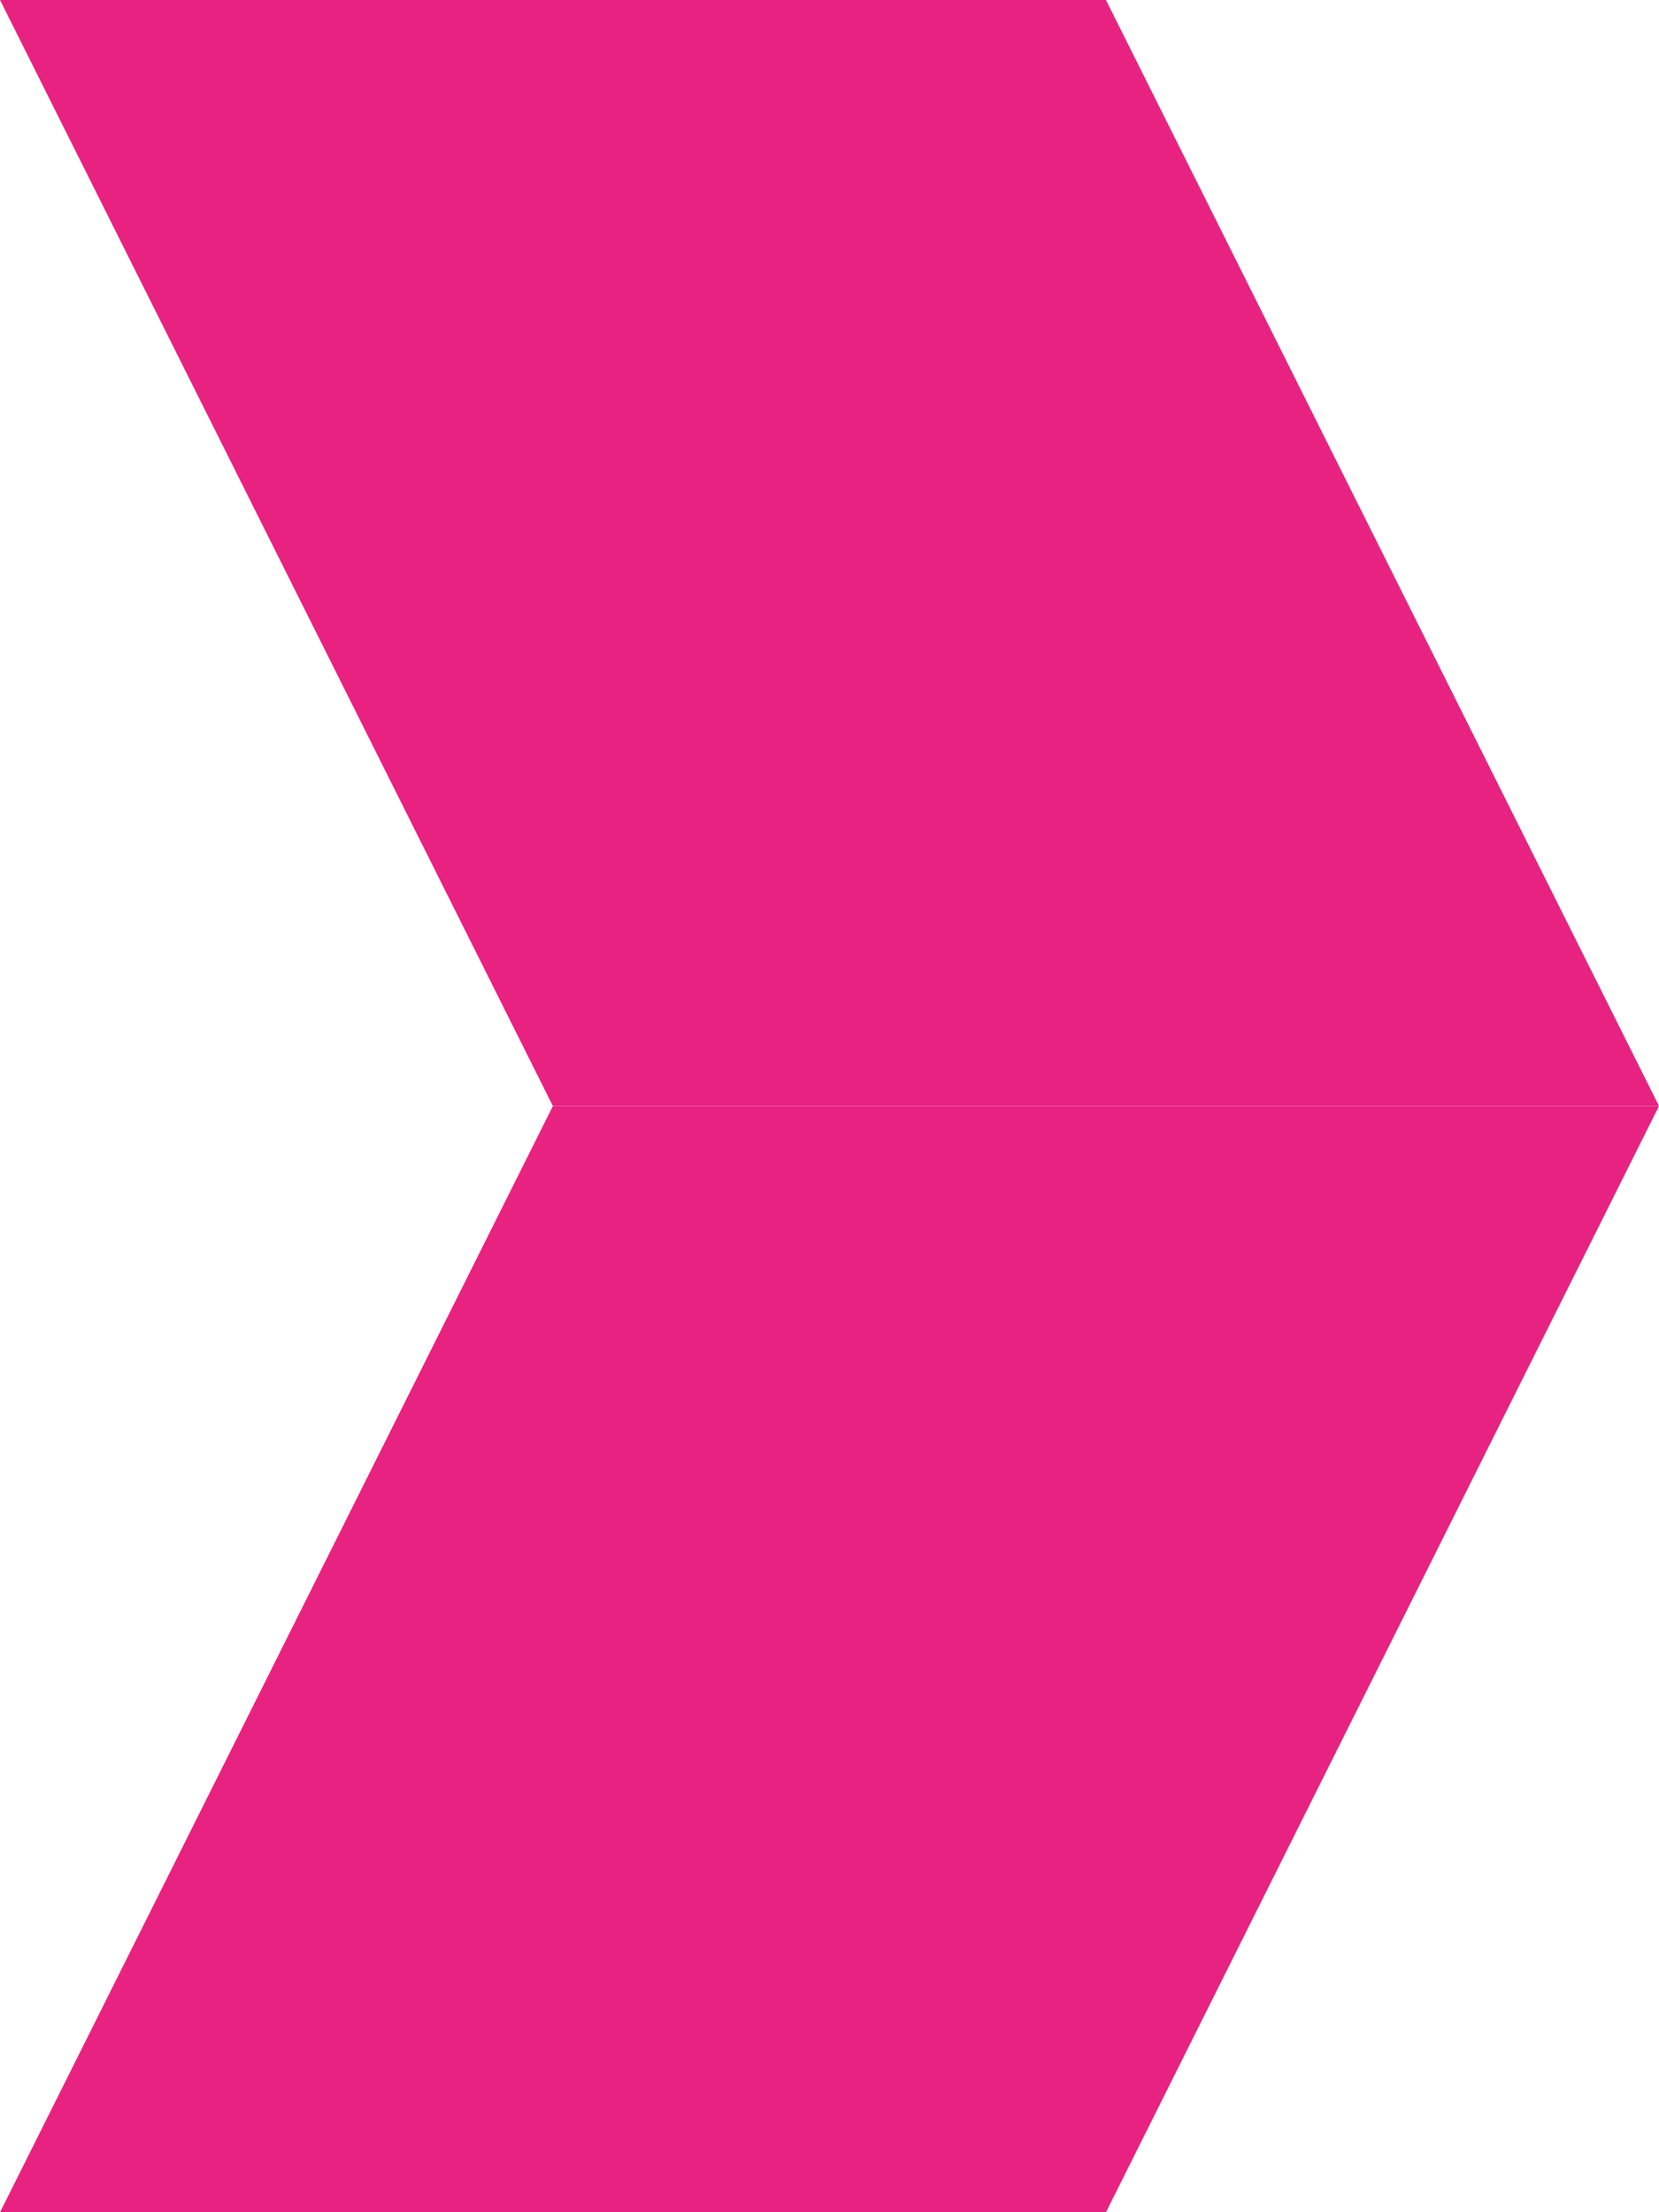
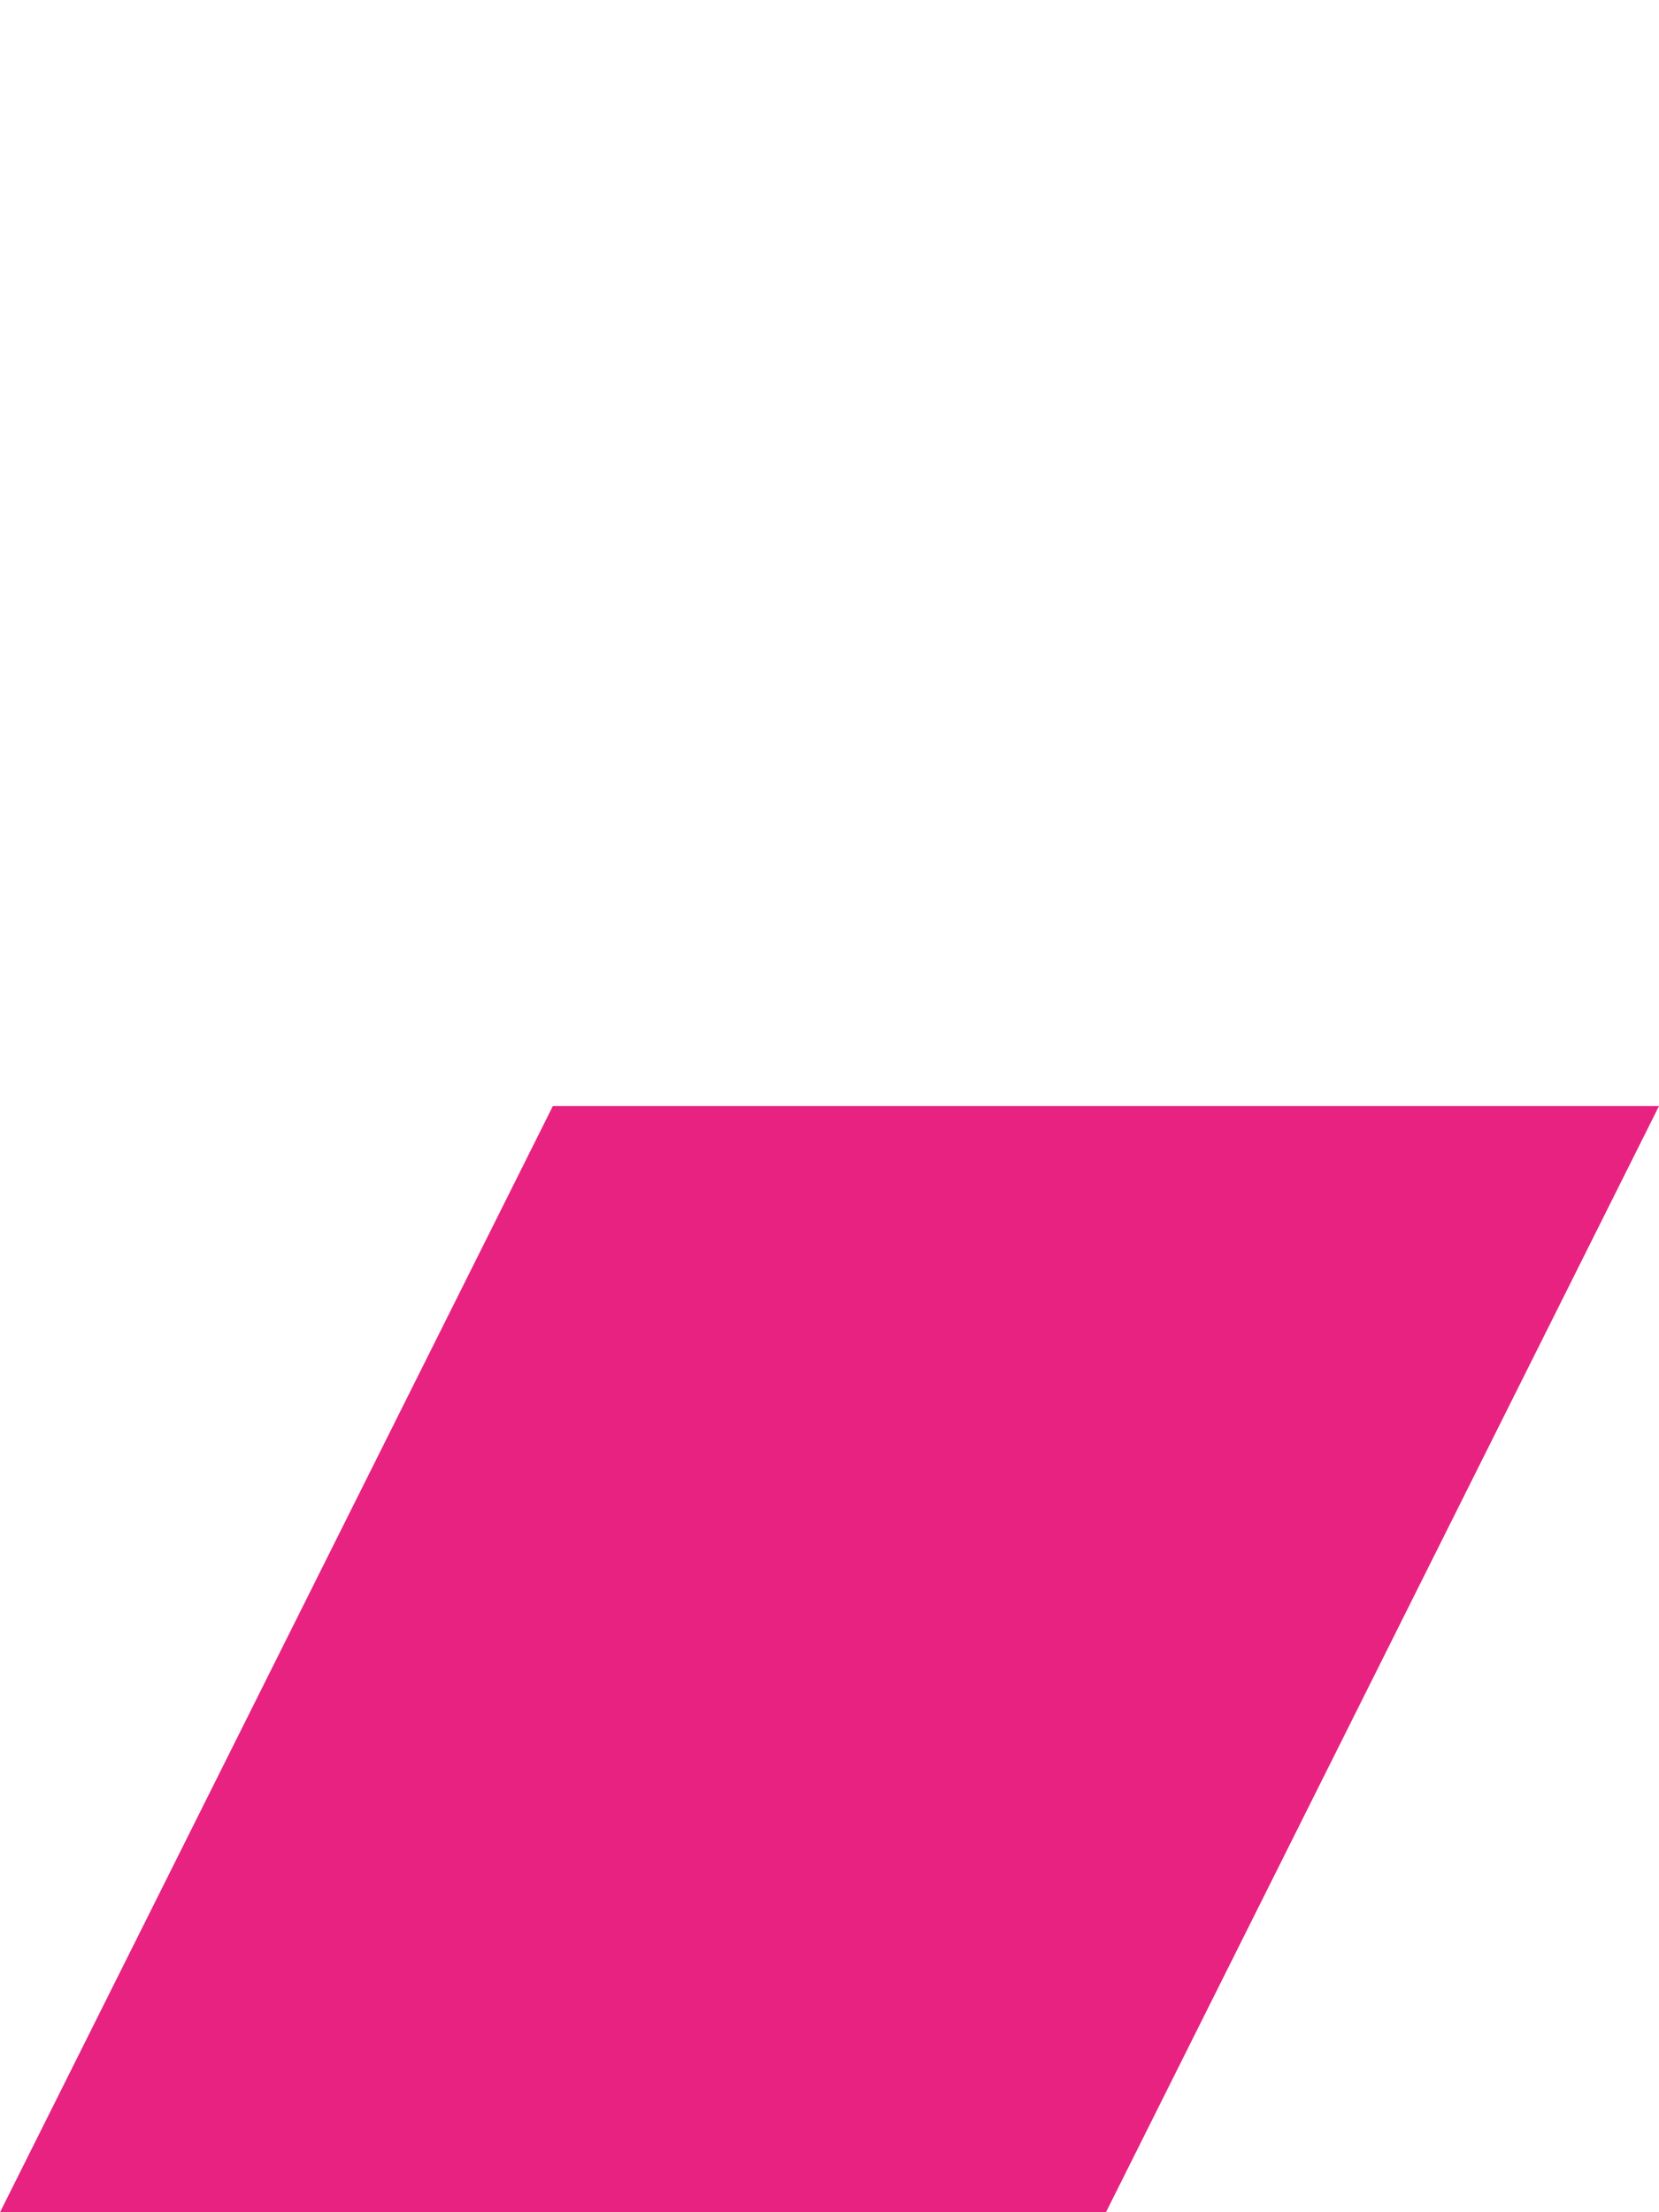
<svg xmlns="http://www.w3.org/2000/svg" id="Livello_2" data-name="Livello 2" viewBox="0 0 84.17 112.23">
  <defs>
    <style> .cls-1 { fill: #e82281; stroke-width: 0px; } </style>
  </defs>
  <g id="Livello_8" data-name="Livello 8">
    <g>
-       <polygon class="cls-1" points="56.11 0 0 0 28.05 56.11 84.17 56.11 56.11 0" />
      <polygon class="cls-1" points="0 112.23 56.11 112.23 84.17 56.11 28.05 56.11 0 112.23" />
    </g>
  </g>
</svg>